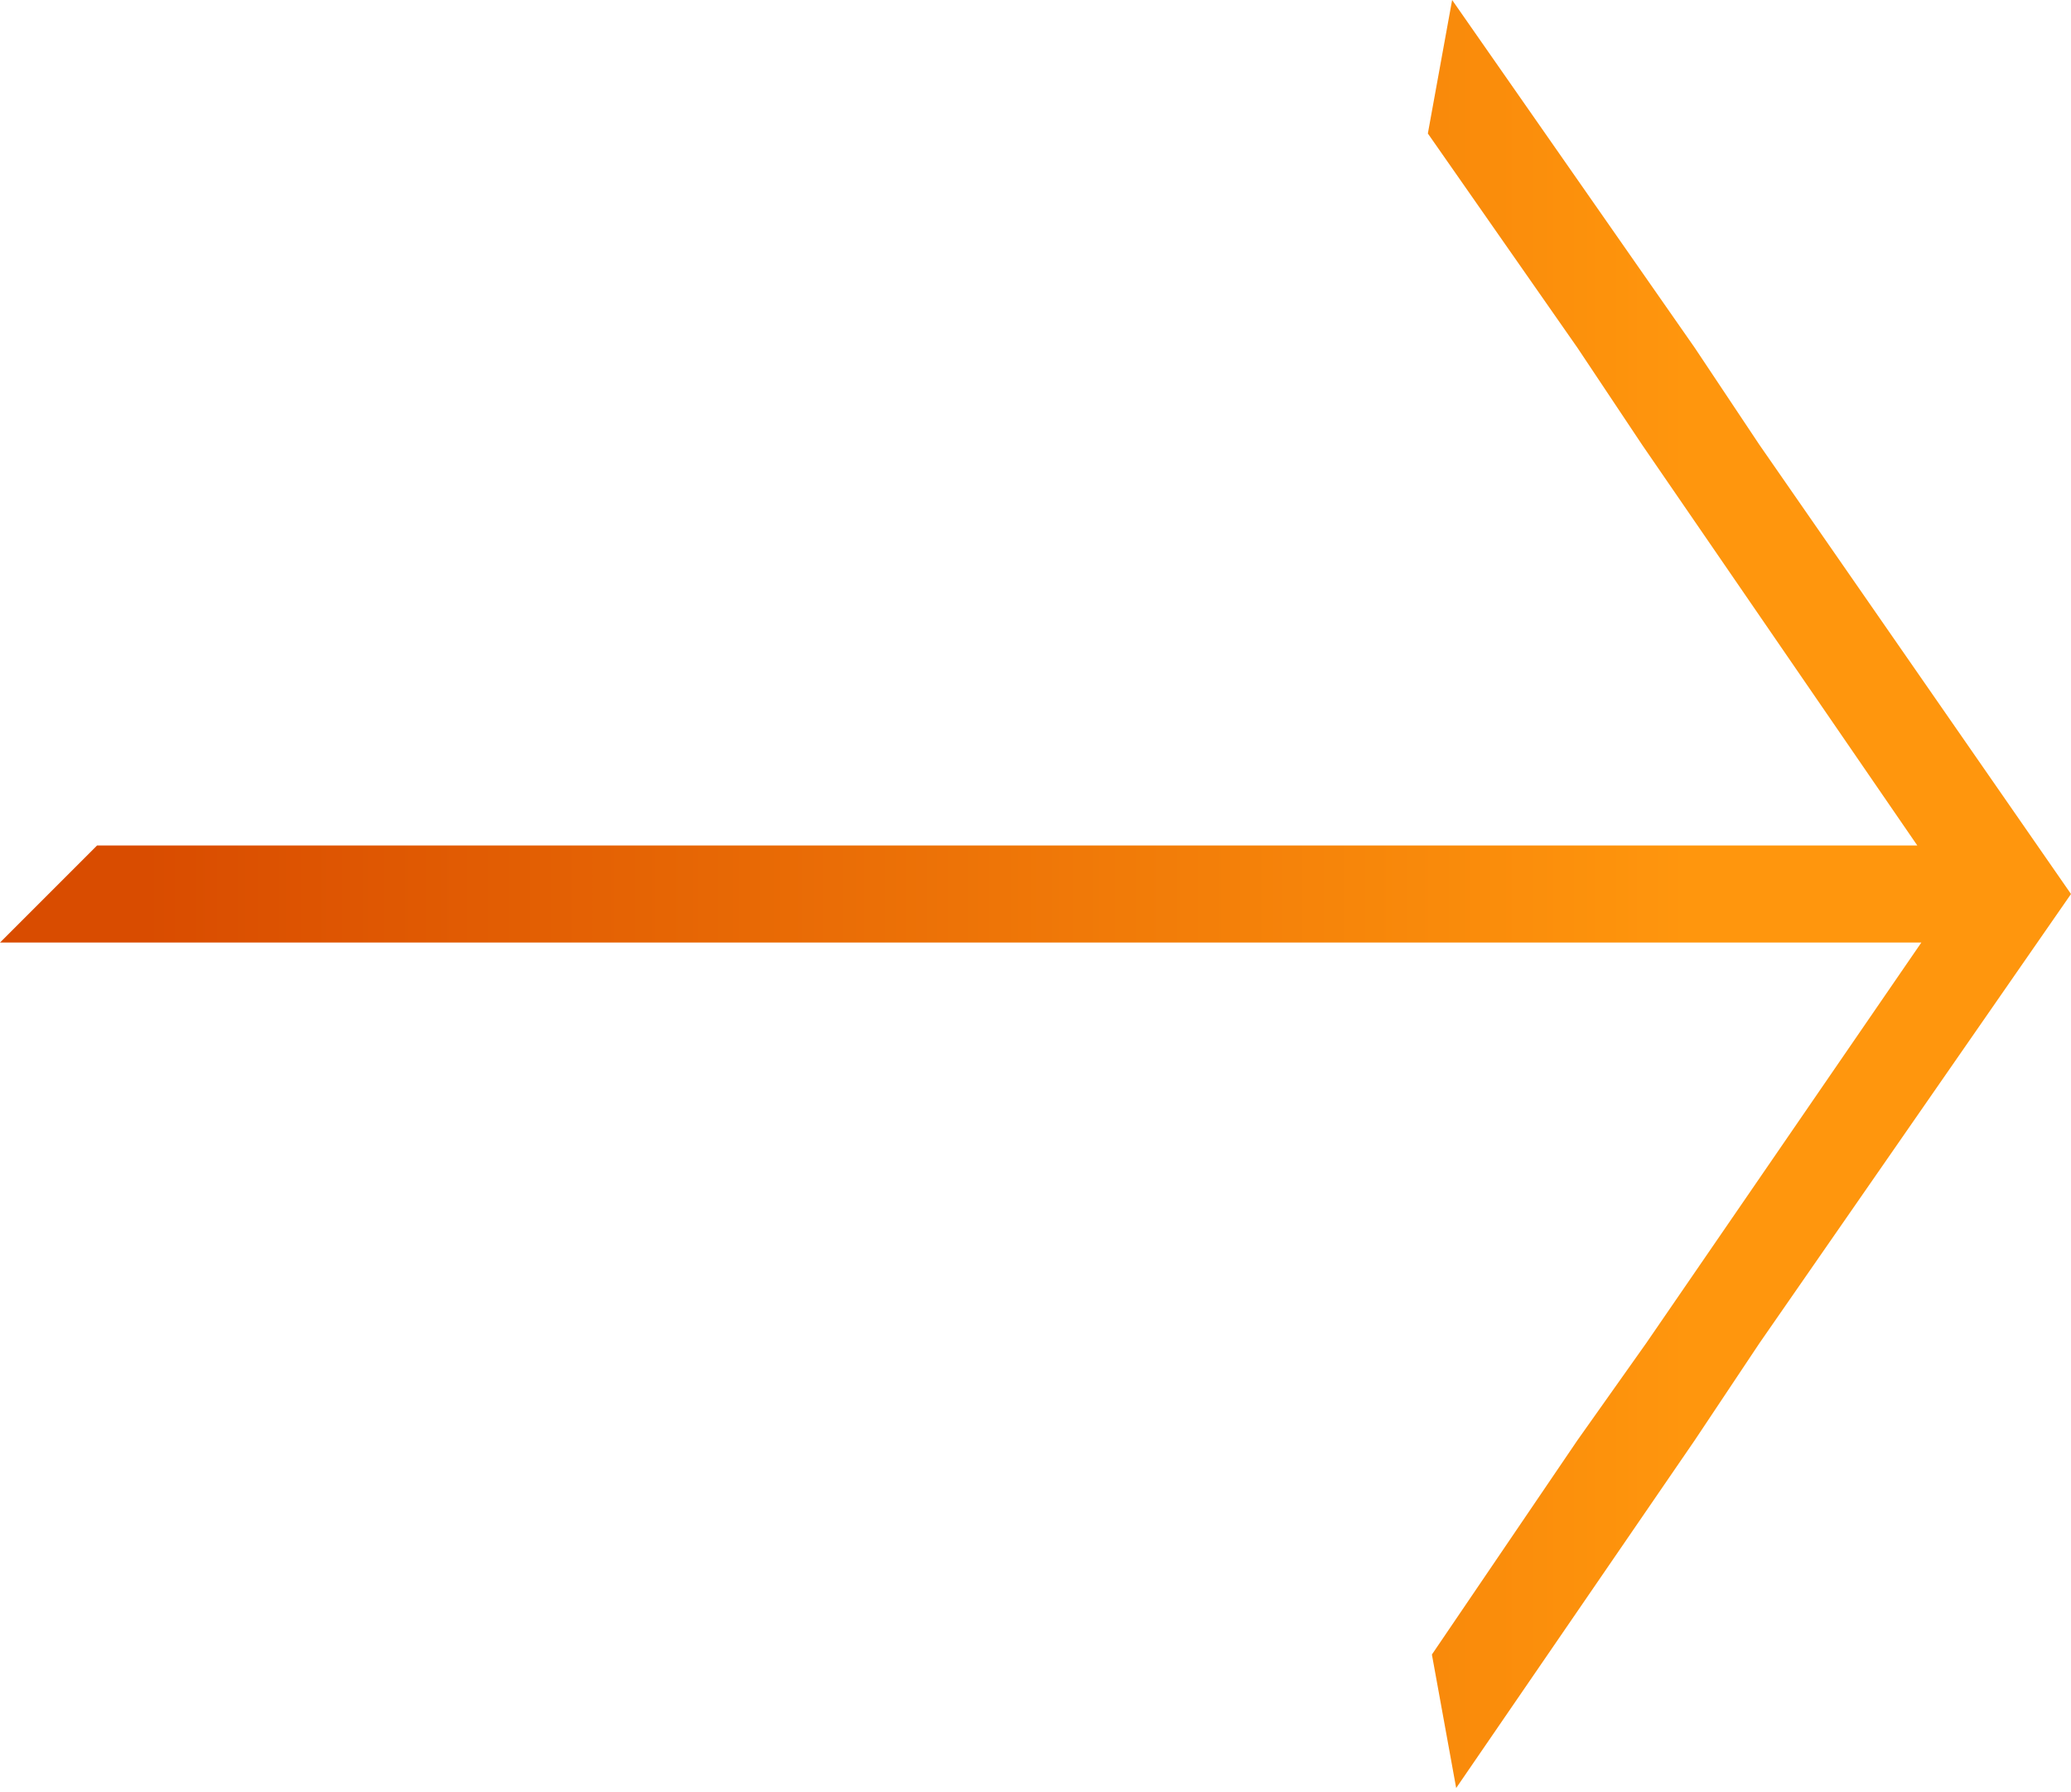
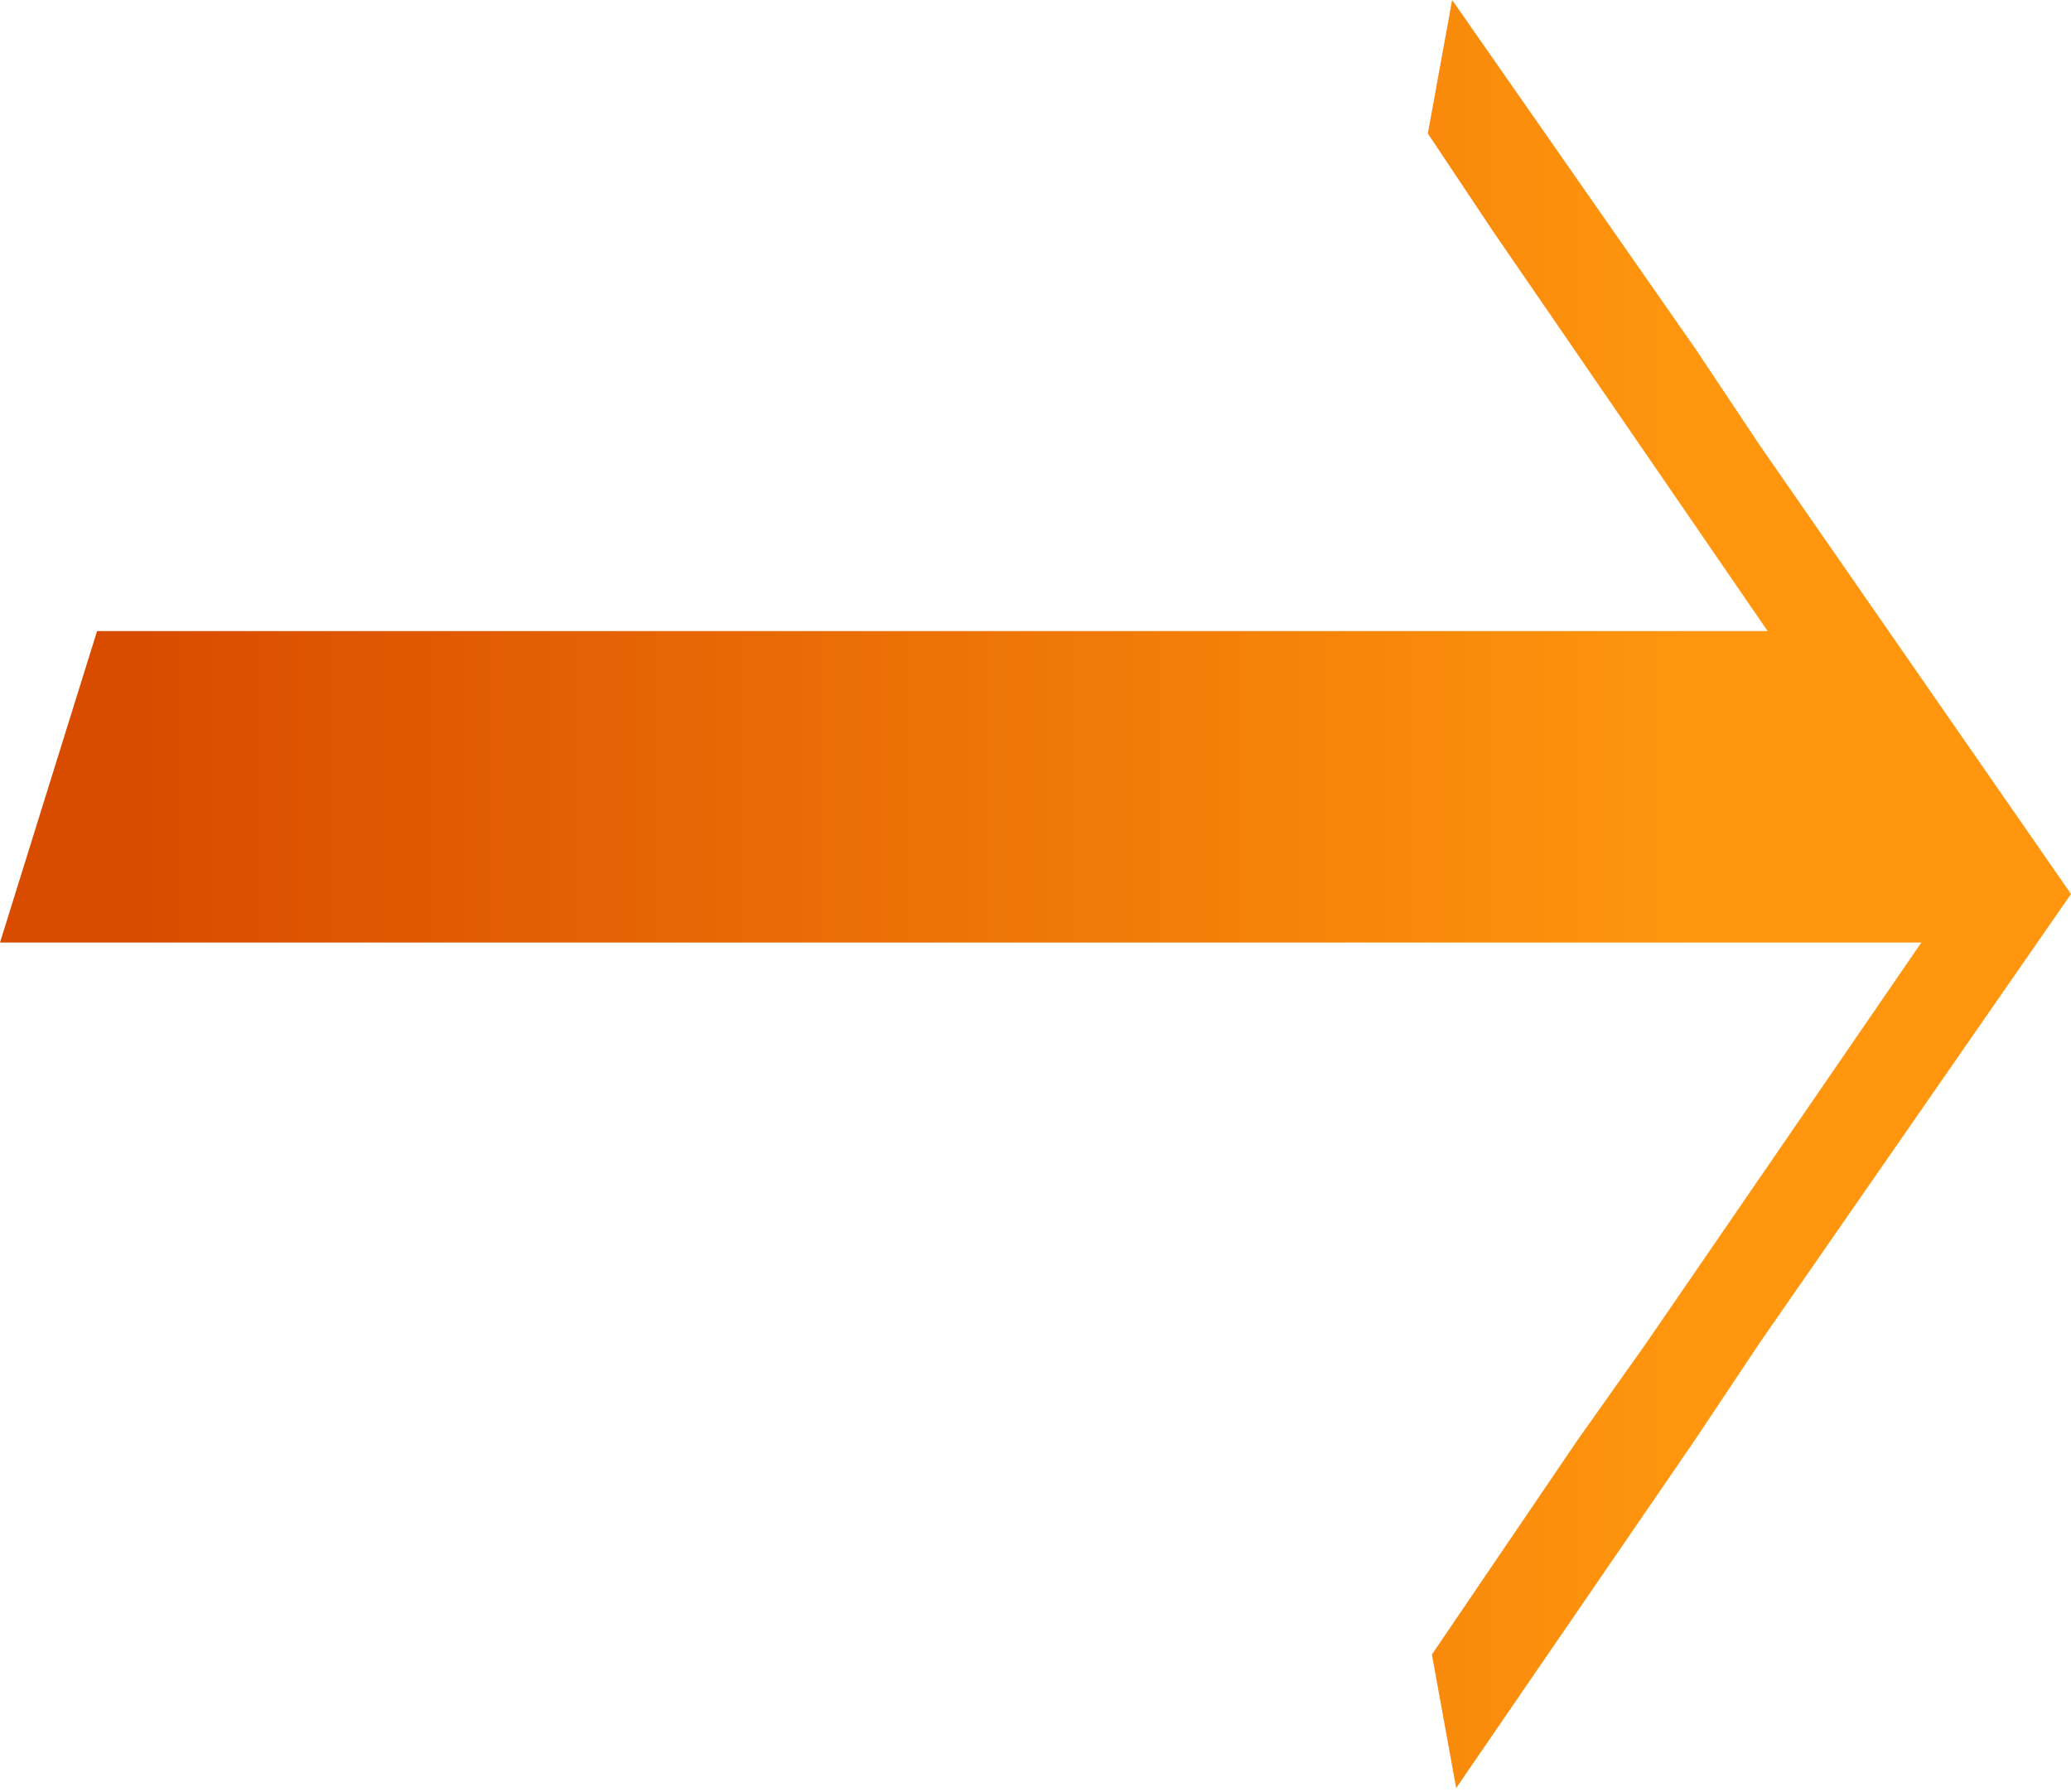
<svg xmlns="http://www.w3.org/2000/svg" version="1.1" id="Layer_1" x="0px" y="0px" width="51.2px" height="44.3px" viewBox="0 0 51.2 44.3" enable-background="new 0 0 51.2 44.3" xml:space="preserve">
  <linearGradient id="Path_175_00000125571484322405850870000009271382701476563346_" gradientUnits="userSpaceOnUse" x1="-223.236" y1="283.288" x2="-223.236" y2="282.548" gradientTransform="matrix(2.710039e-15 44.258 51.176 -3.133635e-15 -14455.971 9902.15)">
    <stop offset="0" style="stop-color:#FF960D" />
    <stop offset="1" style="stop-color:#D94C00" />
  </linearGradient>
-   <path id="Path_175" fill="url(#Path_175_00000125571484322405850870000009271382701476563346_)" d="M41.9,8.6L35.9,0l-0.6,3.3  L39,8.6l1.6,2.4l6.8,9.9H2.4L0,23.3h47.5l-6.8,9.9L39,35.6l-3.6,5.3l0.6,3.3l5.9-8.6l1.6-2.4l7.7-11.1L43.5,11L41.9,8.6z" />
+   <path id="Path_175" fill="url(#Path_175_00000125571484322405850870000009271382701476563346_)" d="M41.9,8.6L35.9,0l-0.6,3.3  l1.6,2.4l6.8,9.9H2.4L0,23.3h47.5l-6.8,9.9L39,35.6l-3.6,5.3l0.6,3.3l5.9-8.6l1.6-2.4l7.7-11.1L43.5,11L41.9,8.6z" />
</svg>